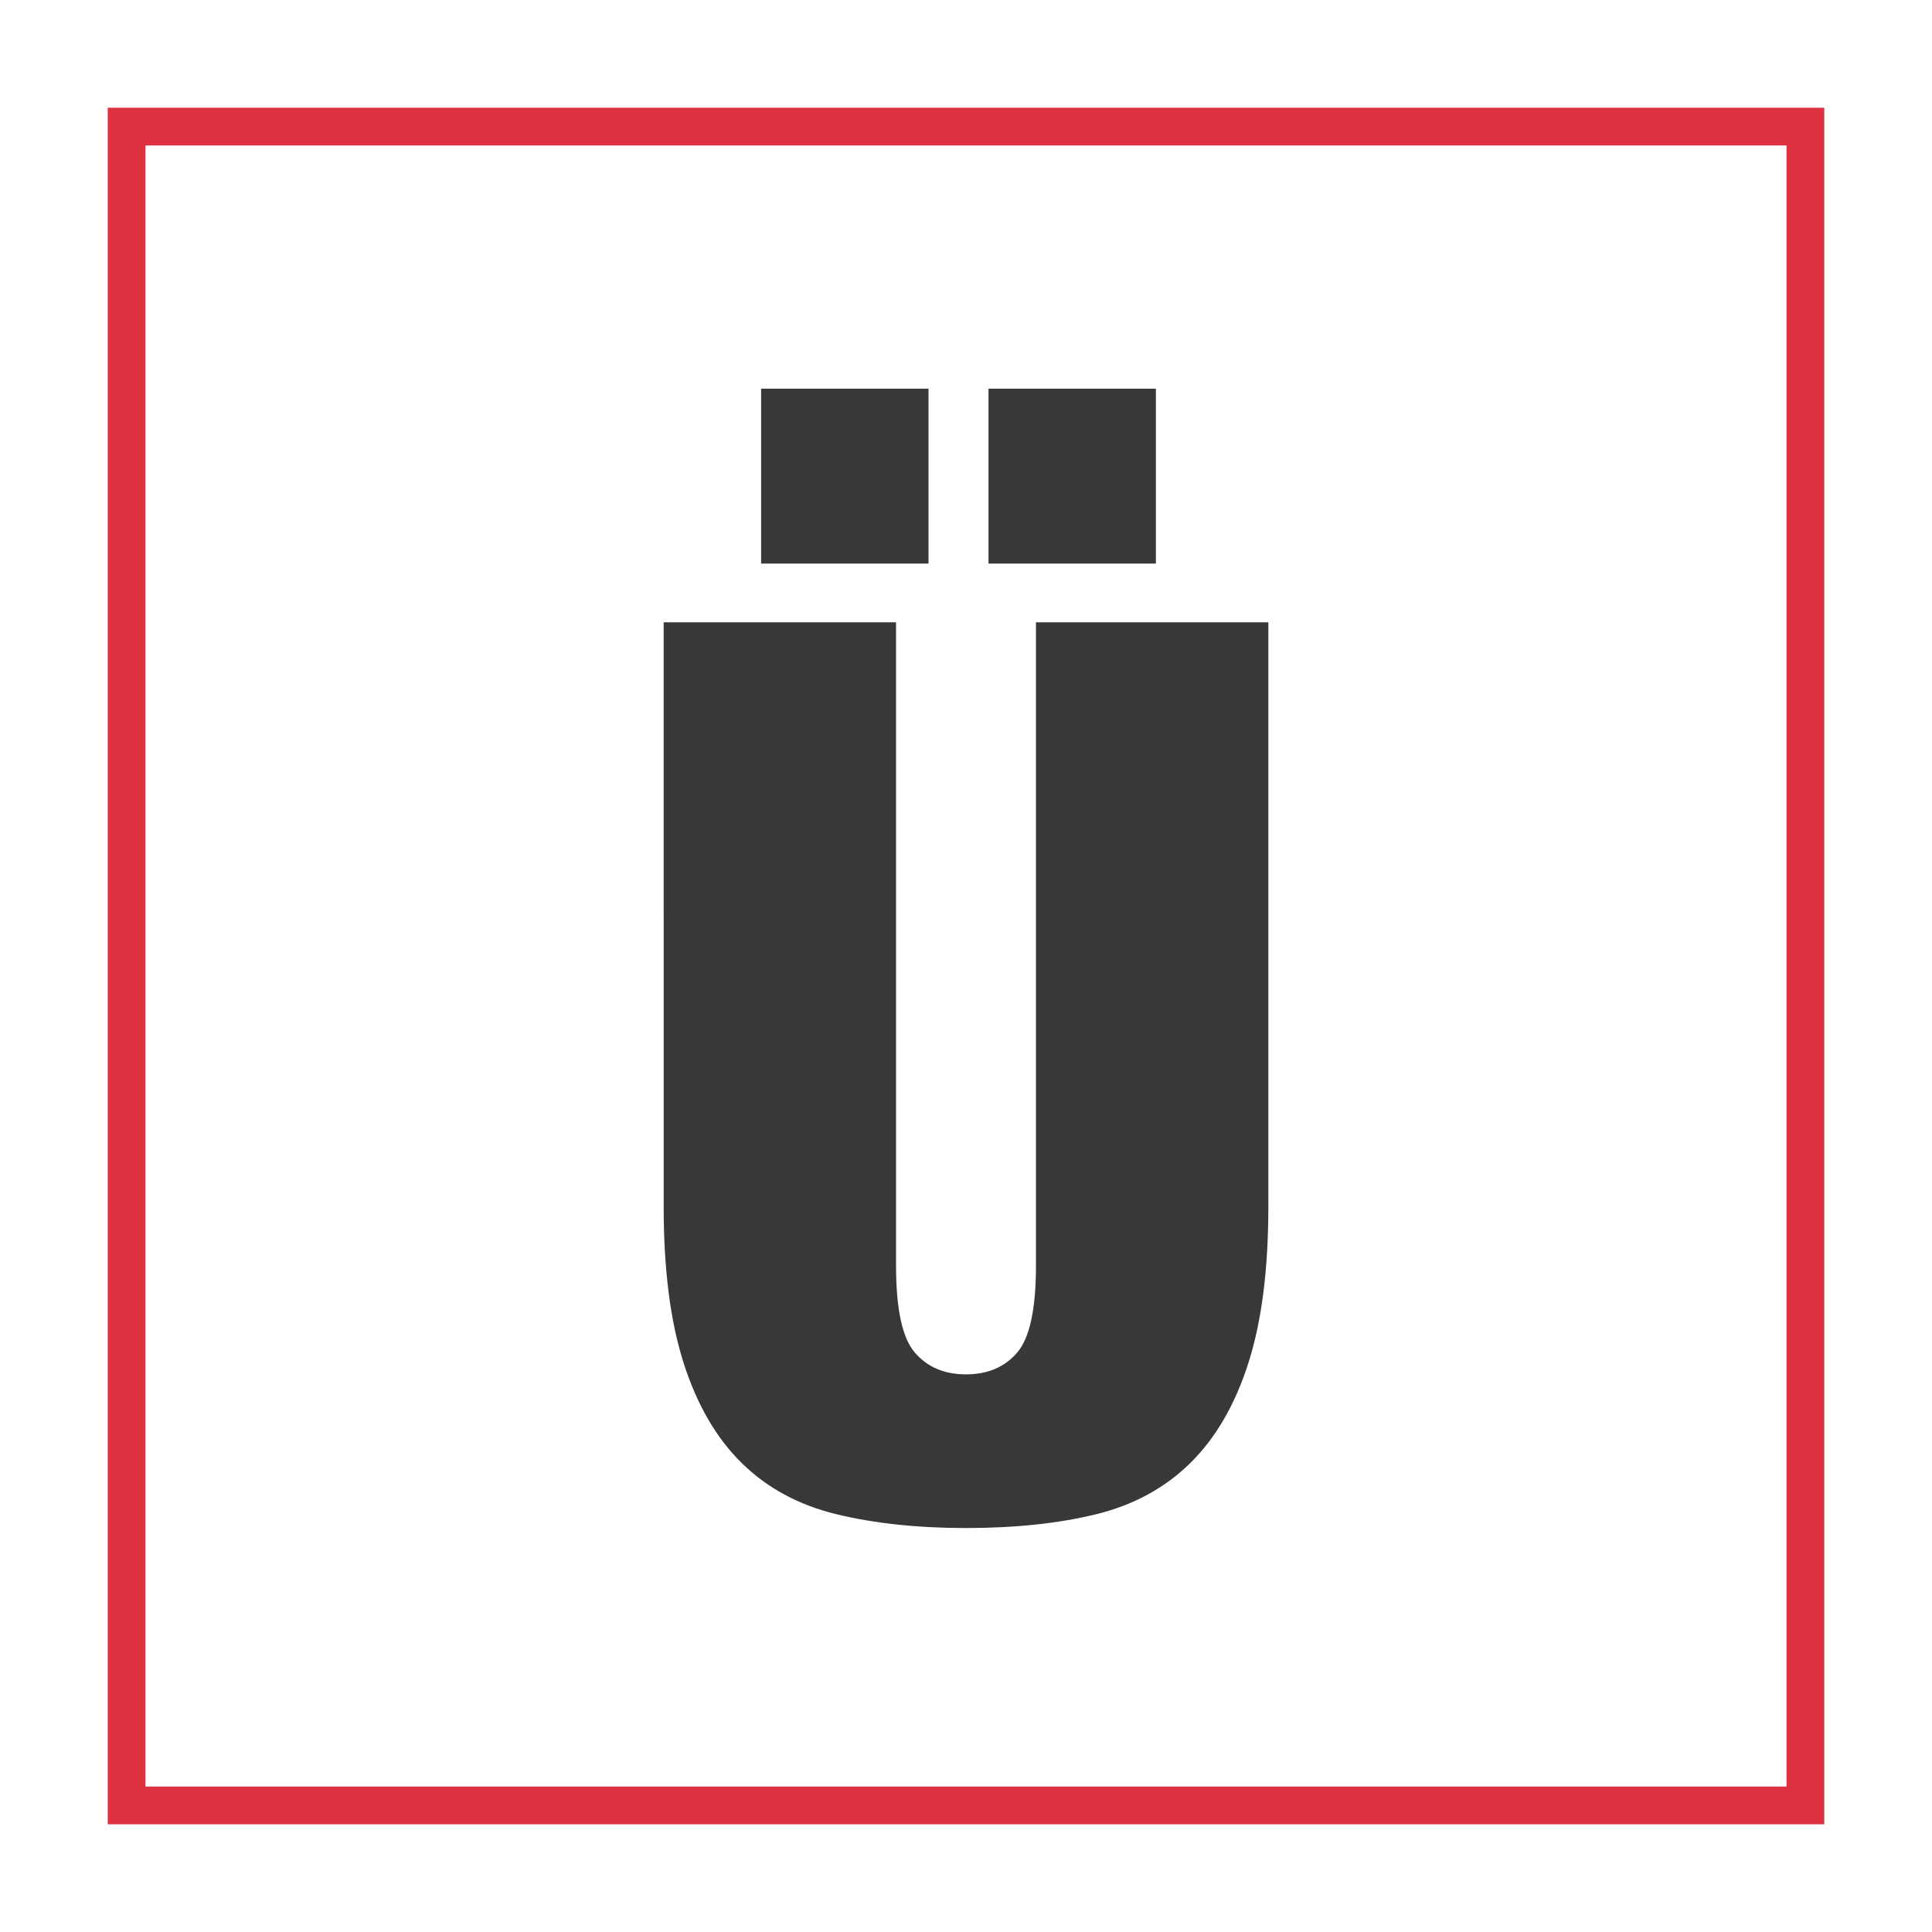
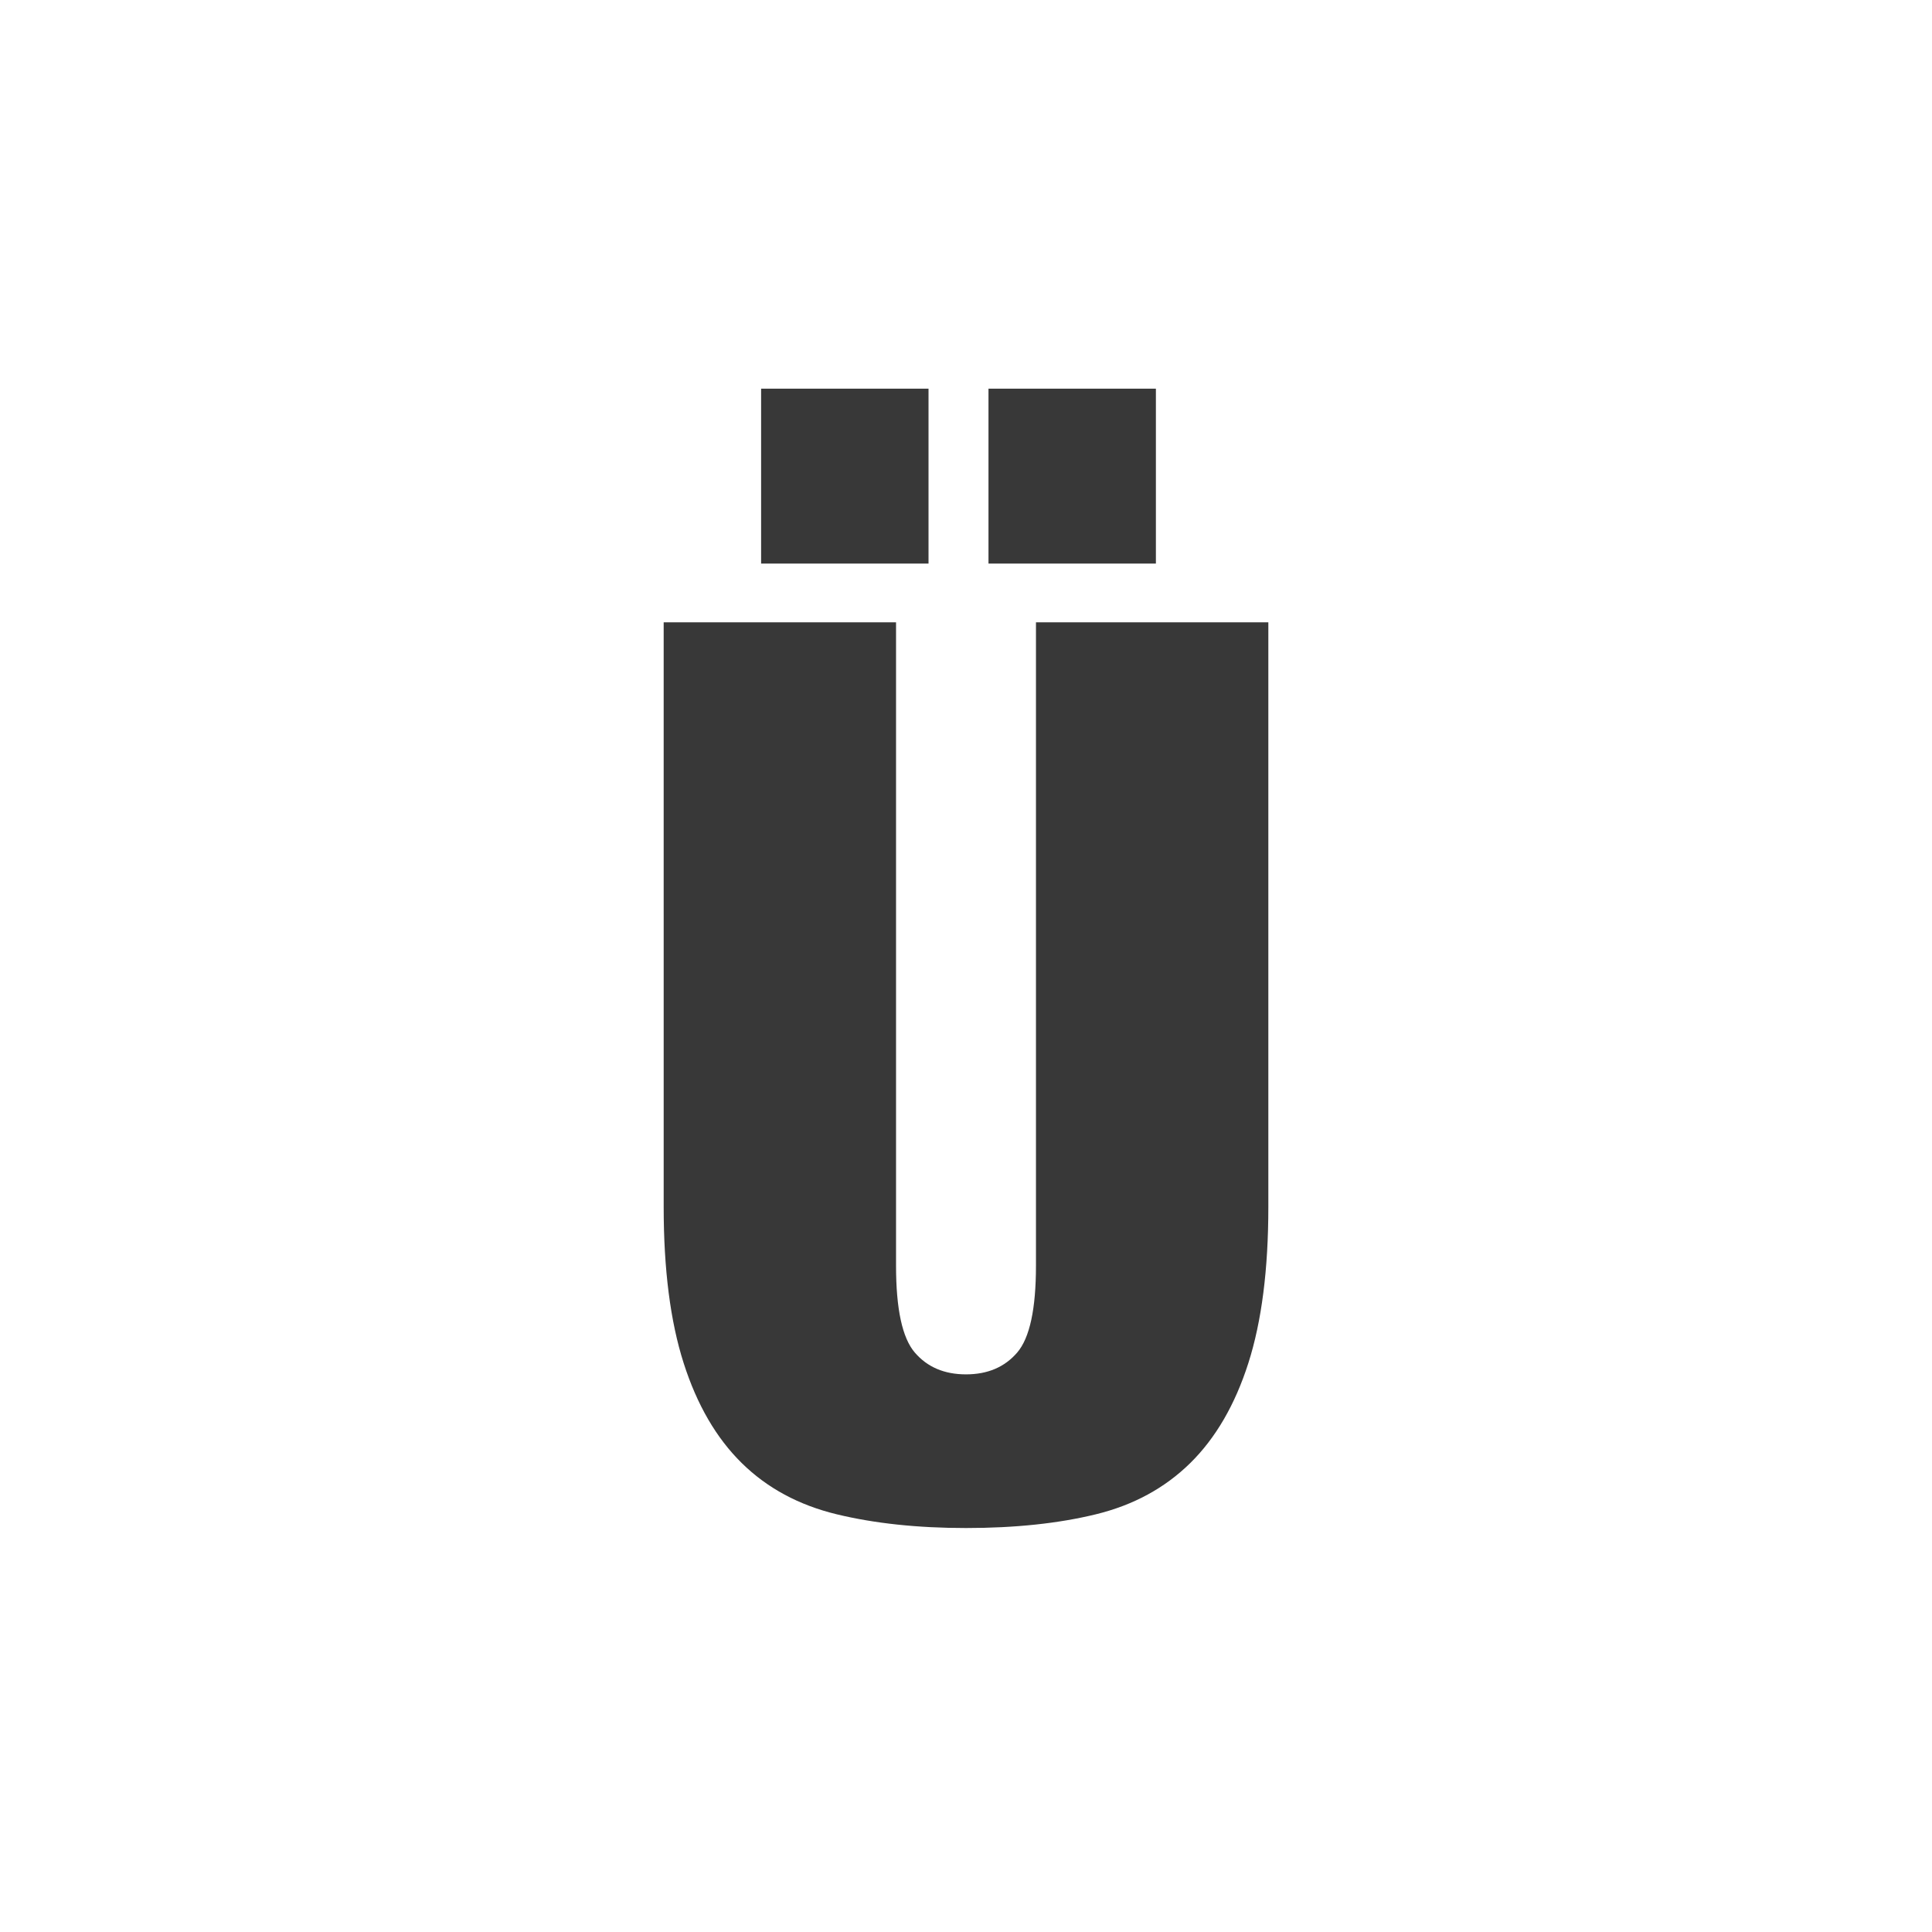
<svg xmlns="http://www.w3.org/2000/svg" version="1.1" id="Ebene_1" x="0px" y="0px" viewBox="0 0 512 512" style="enable-background:new 0 0 512 512;" xml:space="preserve">
  <style type="text/css">
	.st0{fill:#383838;}
	.st1{fill:#DD313F;}

	@media (prefers-color-scheme: dark) {
		.st0 { fill: #ffffff }
	}
</style>
  <g>
-     <path class="st0" d="M237.459,335.417c0,11.48,1.656,19.152,4.967,23.011c3.311,3.864,7.832,5.793,13.574,5.793   c5.737,0,10.263-1.929,13.574-5.793c3.311-3.86,4.967-11.531,4.967-23.011v-170.504h61.581v154.943   c0,16.555-1.77,30.351-5.299,41.386c-3.533,11.039-8.665,19.864-15.395,26.486   c-6.736,6.621-15.063,11.147-24.996,13.574c-9.932,2.427-21.411,3.641-34.432,3.641   c-12.803,0-24.226-1.214-34.266-3.641c-10.046-2.427-18.432-6.953-25.162-13.574   c-6.736-6.621-11.867-15.447-15.395-26.486c-3.533-11.035-5.297-24.832-5.297-41.386V164.913h61.58V335.417z    M246.067,103.001v46.351h-44.365v-46.351H246.067z M306.324,103.001v46.351h-44.365v-46.351H306.324z" />
+     <path class="st0" d="M237.459,335.417c0,11.48,1.656,19.152,4.967,23.011c3.311,3.864,7.832,5.793,13.574,5.793   c5.737,0,10.263-1.929,13.574-5.793c3.311-3.86,4.967-11.531,4.967-23.011v-170.504h61.581v154.943   c0,16.555-1.77,30.351-5.299,41.386c-3.533,11.039-8.665,19.864-15.395,26.486   c-6.736,6.621-15.063,11.147-24.996,13.574c-9.932,2.427-21.411,3.641-34.432,3.641   c-12.803,0-24.226-1.214-34.266-3.641c-10.046-2.427-18.432-6.953-25.162-13.574   c-6.736-6.621-11.867-15.447-15.395-26.486c-3.533-11.035-5.297-24.832-5.297-41.386V164.913h61.58V335.417z    M246.067,103.001v46.351h-44.365v-46.351H246.067z M306.324,103.001v46.351h-44.365v-46.351H306.324" />
  </g>
  <g>
-     <path class="st1" d="M473.45,38.55v434.901H38.55V38.55H473.45 M483.45,28.549H28.549v454.901h454.901V28.549   L483.45,28.549z" />
-   </g>
+     </g>
</svg>